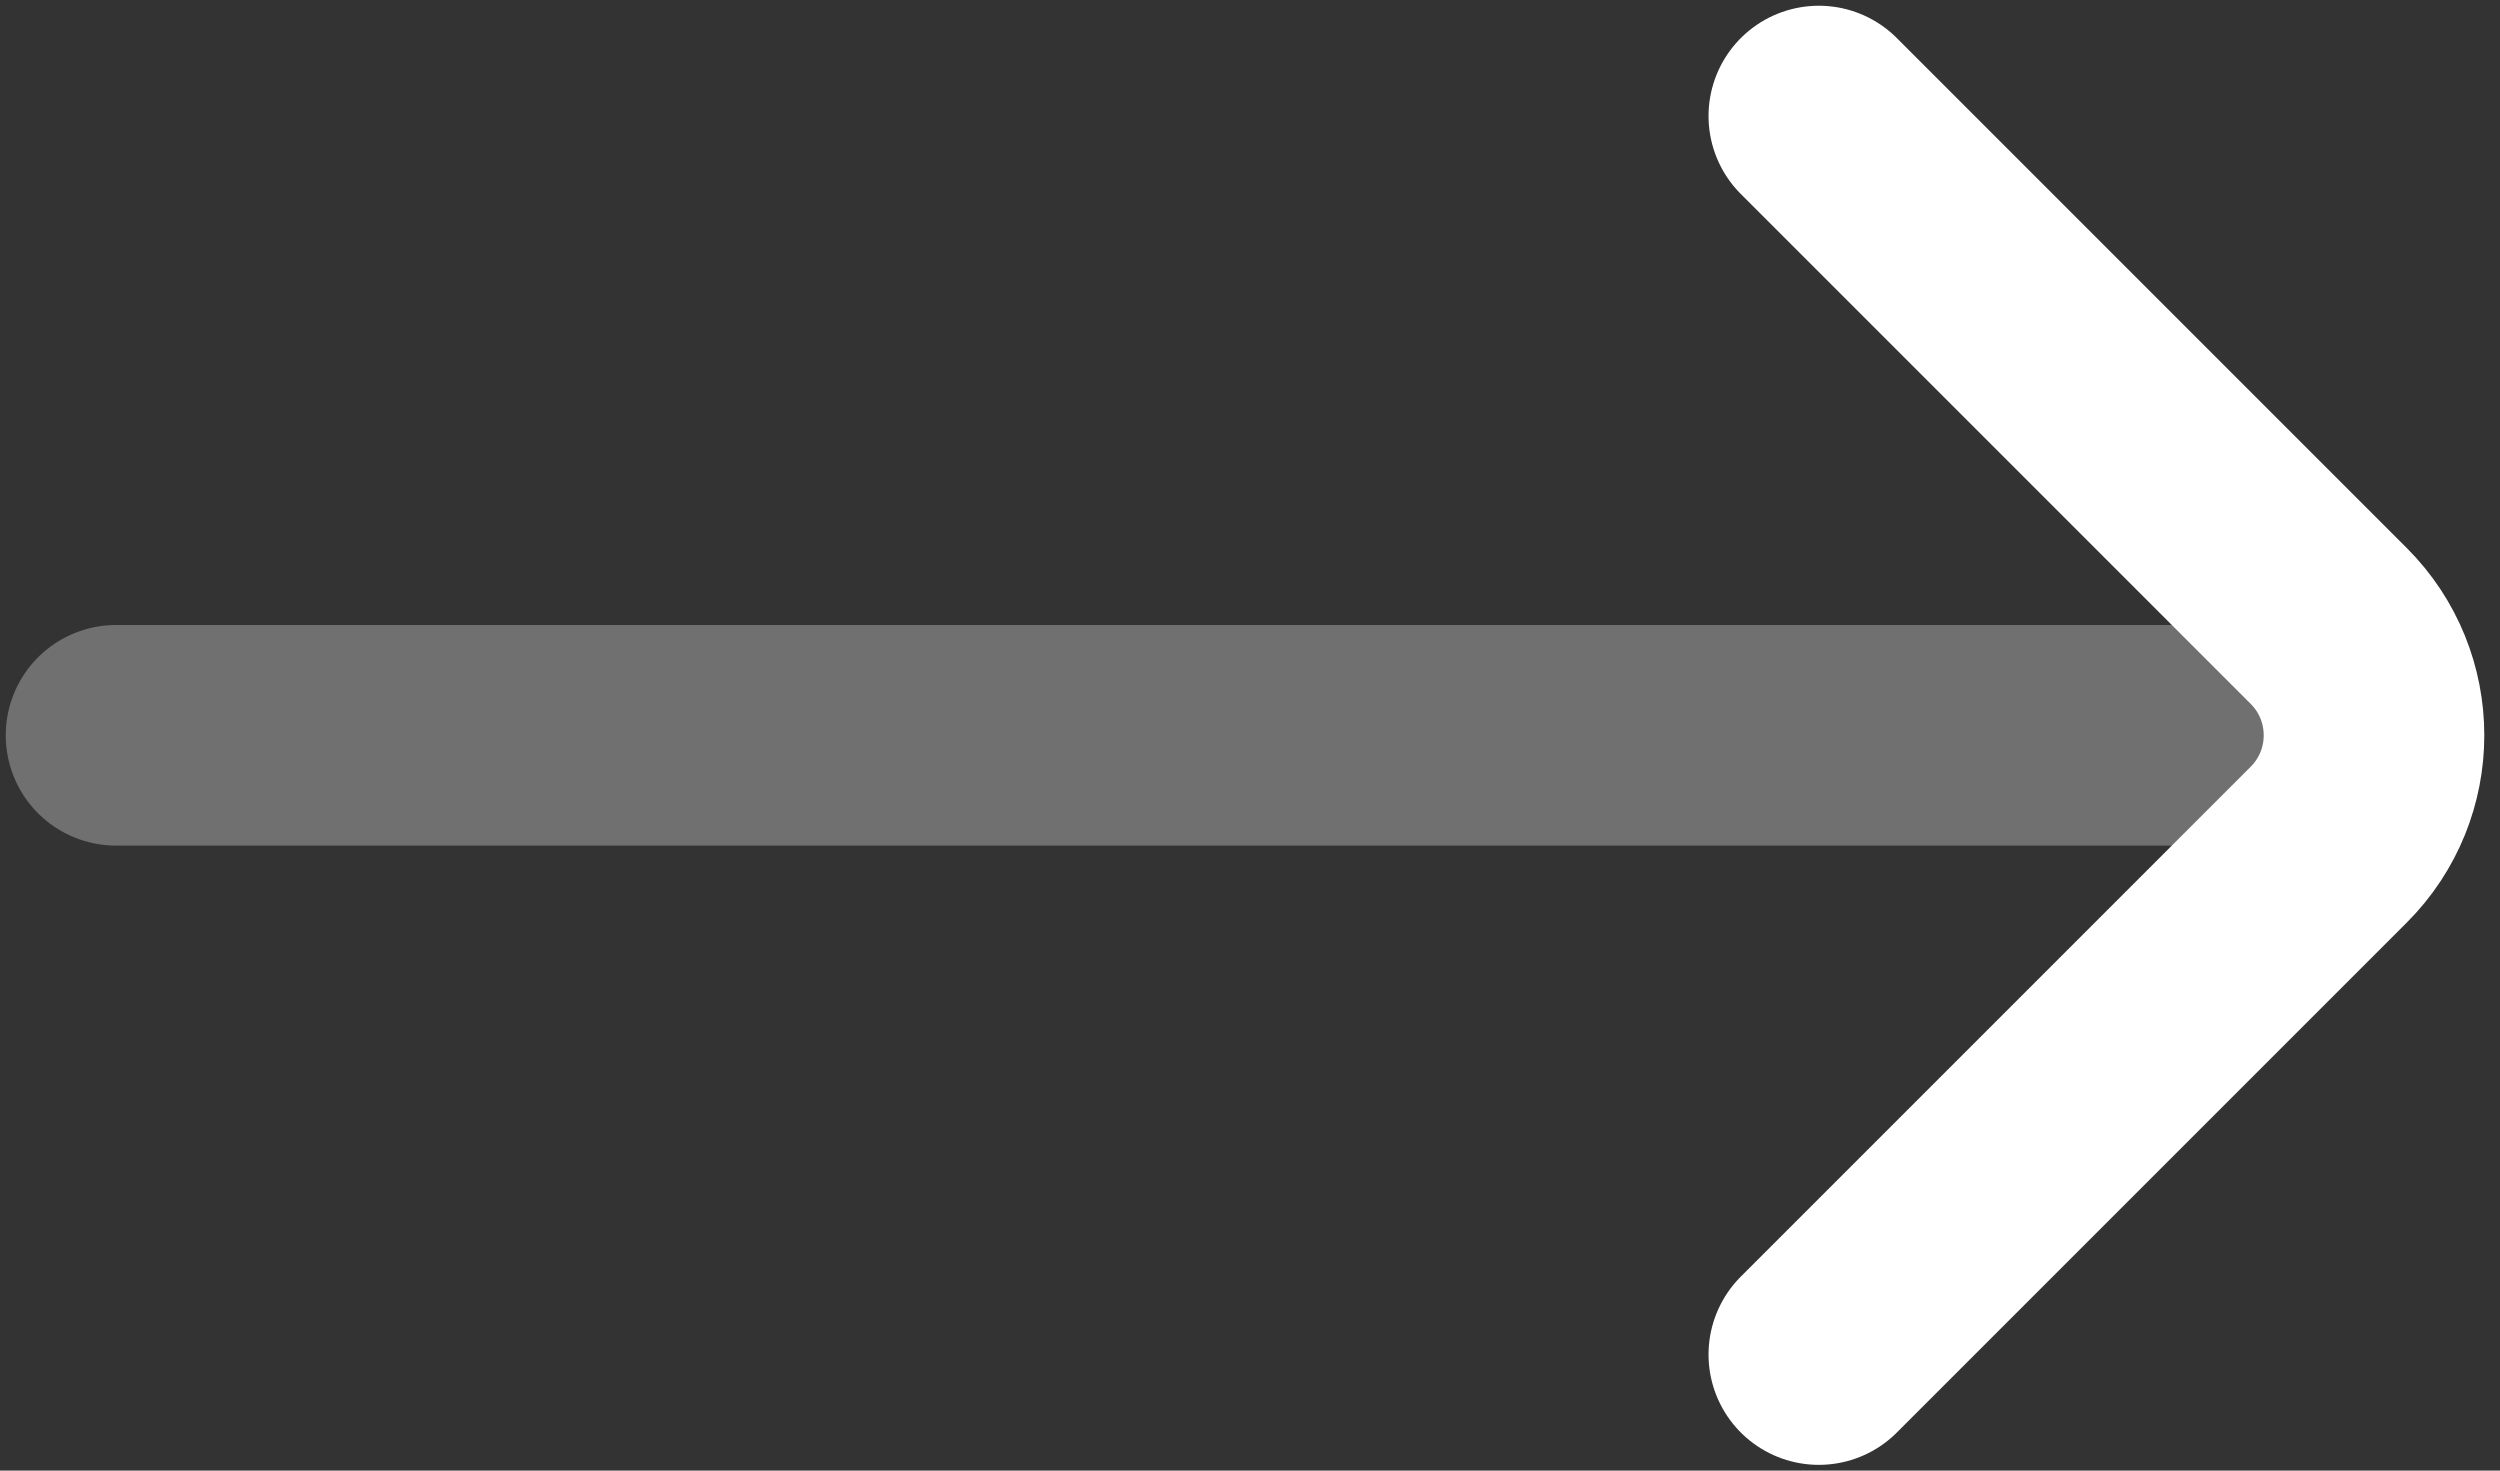
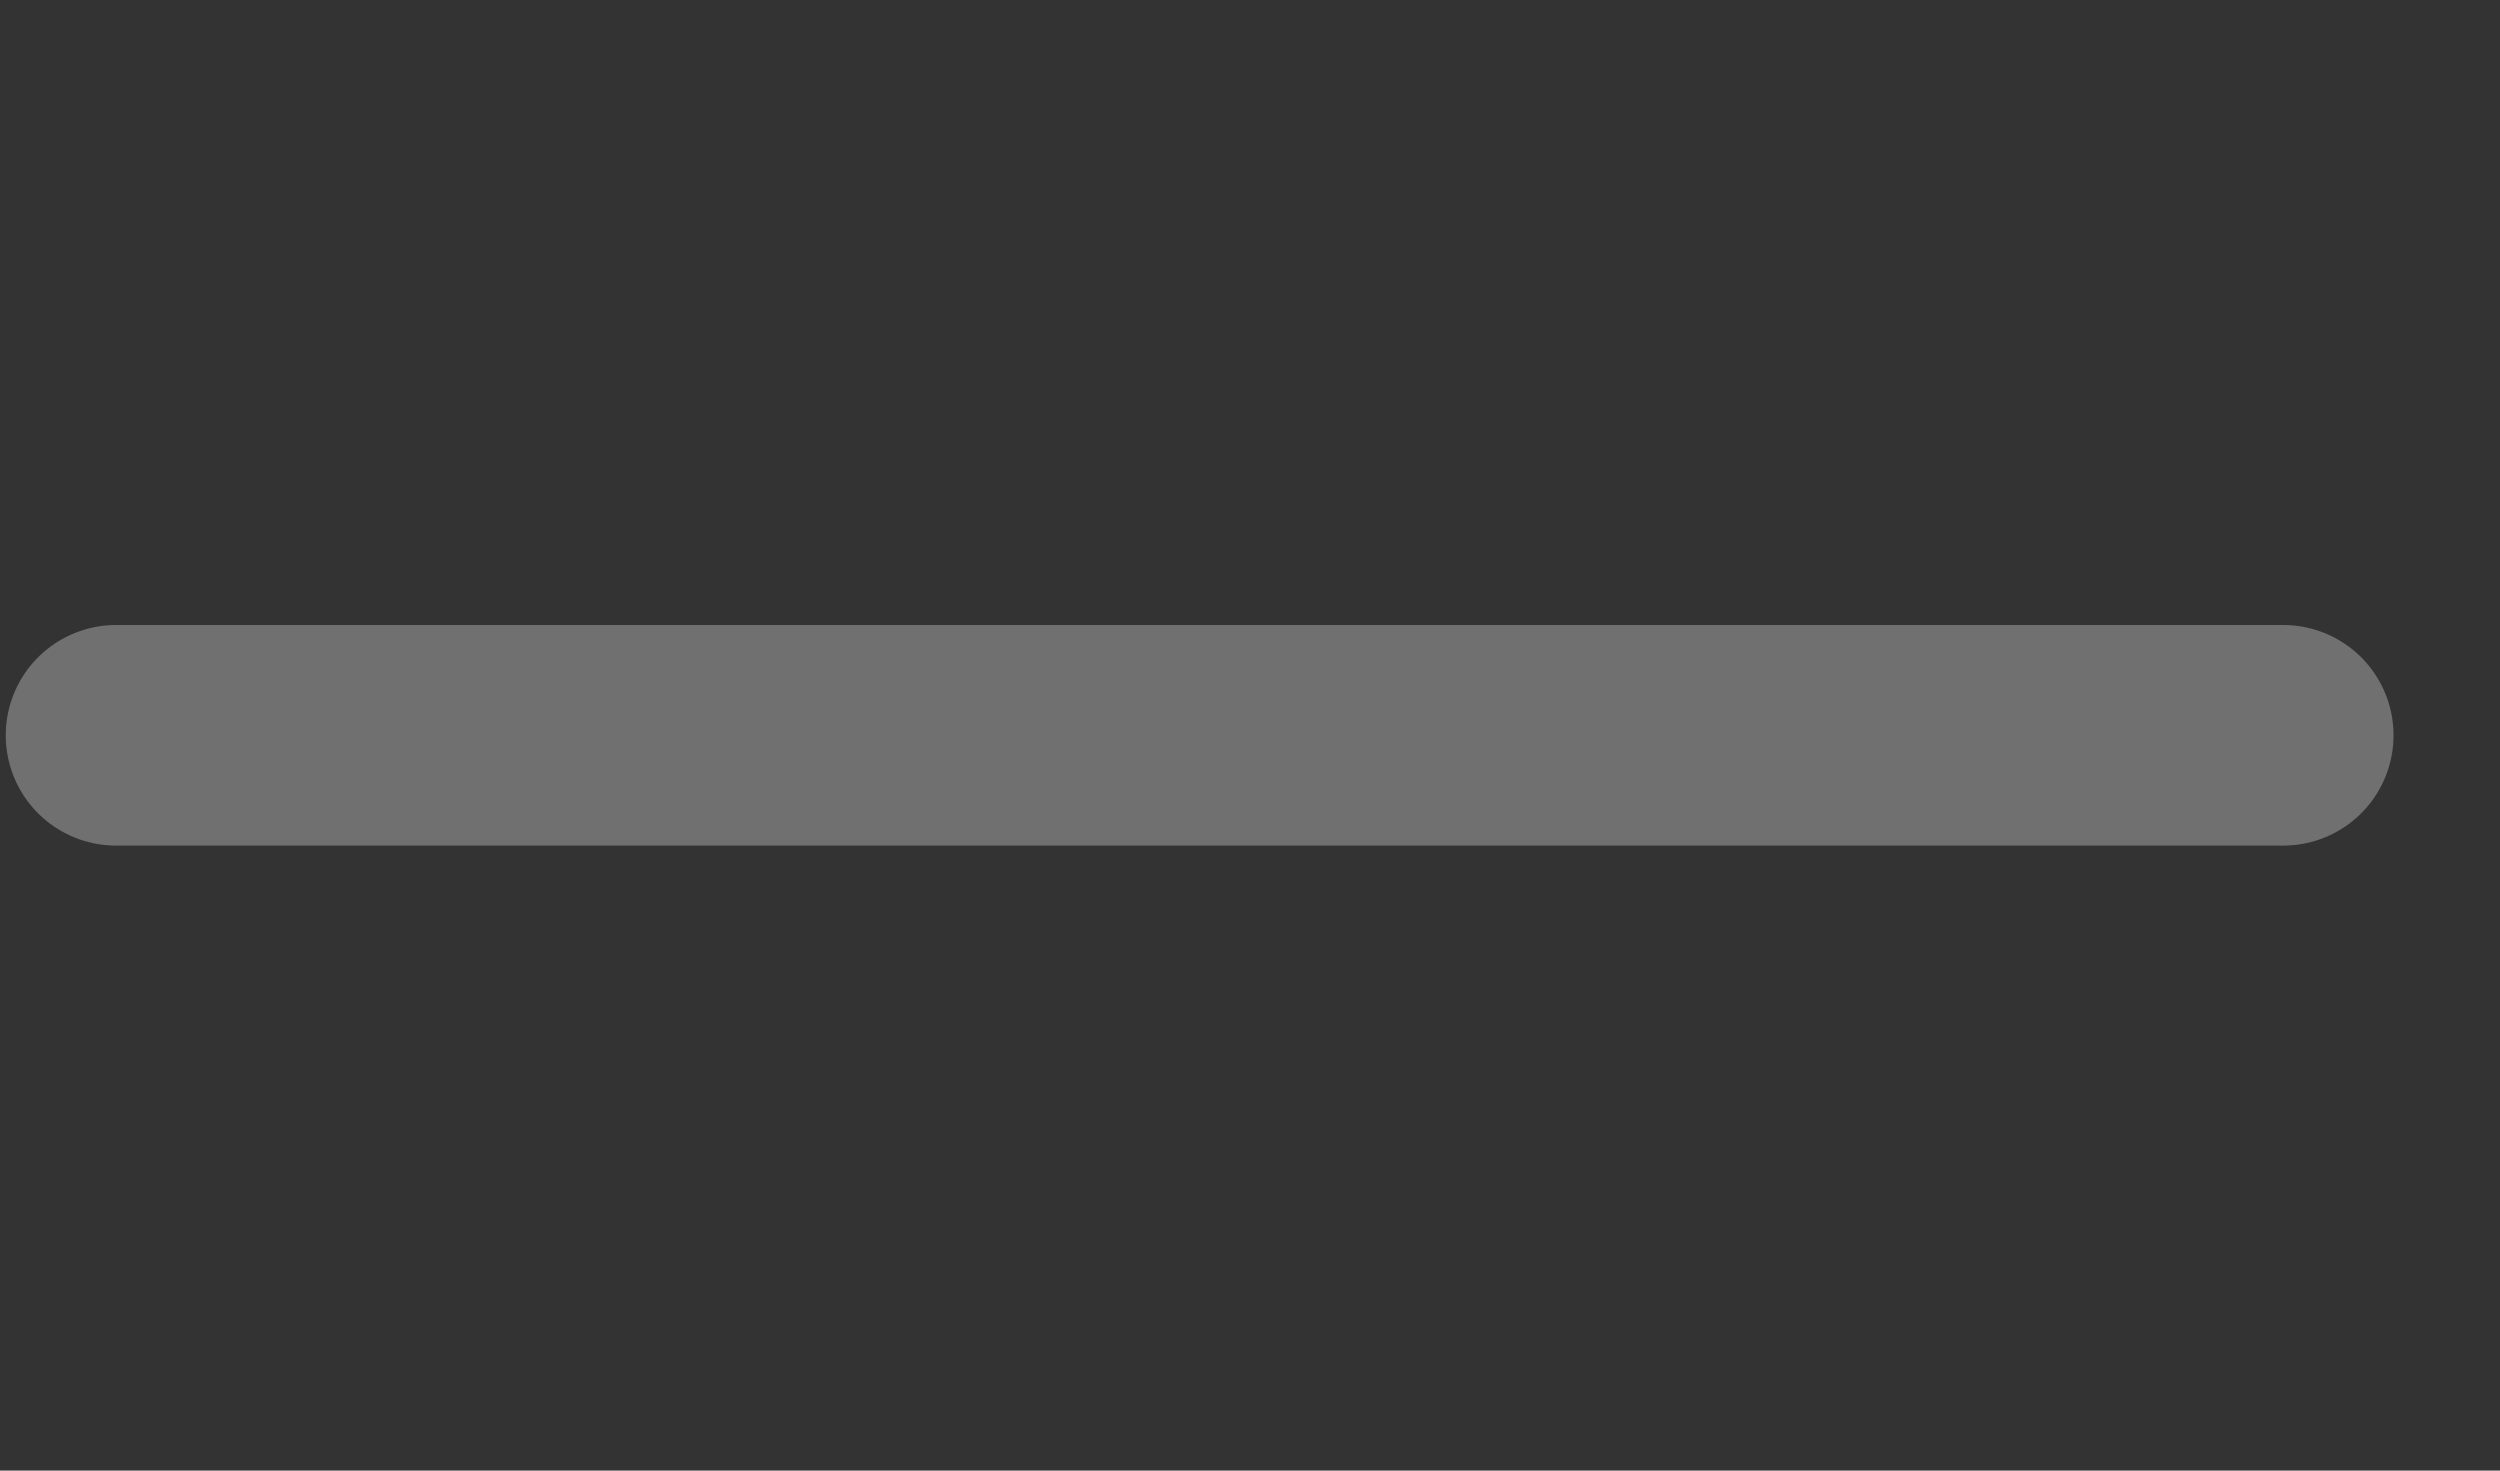
<svg xmlns="http://www.w3.org/2000/svg" width="17" height="10" viewBox="0 0 17 10" fill="none">
  <rect x="0" y="0" width="17" height="10" fill="#333333" stroke="none" />
  <path d="M15.526 5L0.789 5" stroke="white" stroke-opacity="0.3" stroke-width="1.5" stroke-linecap="round" />
-   <path d="M12.368 9.211L15.835 5.744C16.246 5.333 16.246 4.667 15.835 4.256L12.368 0.789" stroke="white" stroke-width="1.5" stroke-linecap="round" />
</svg>